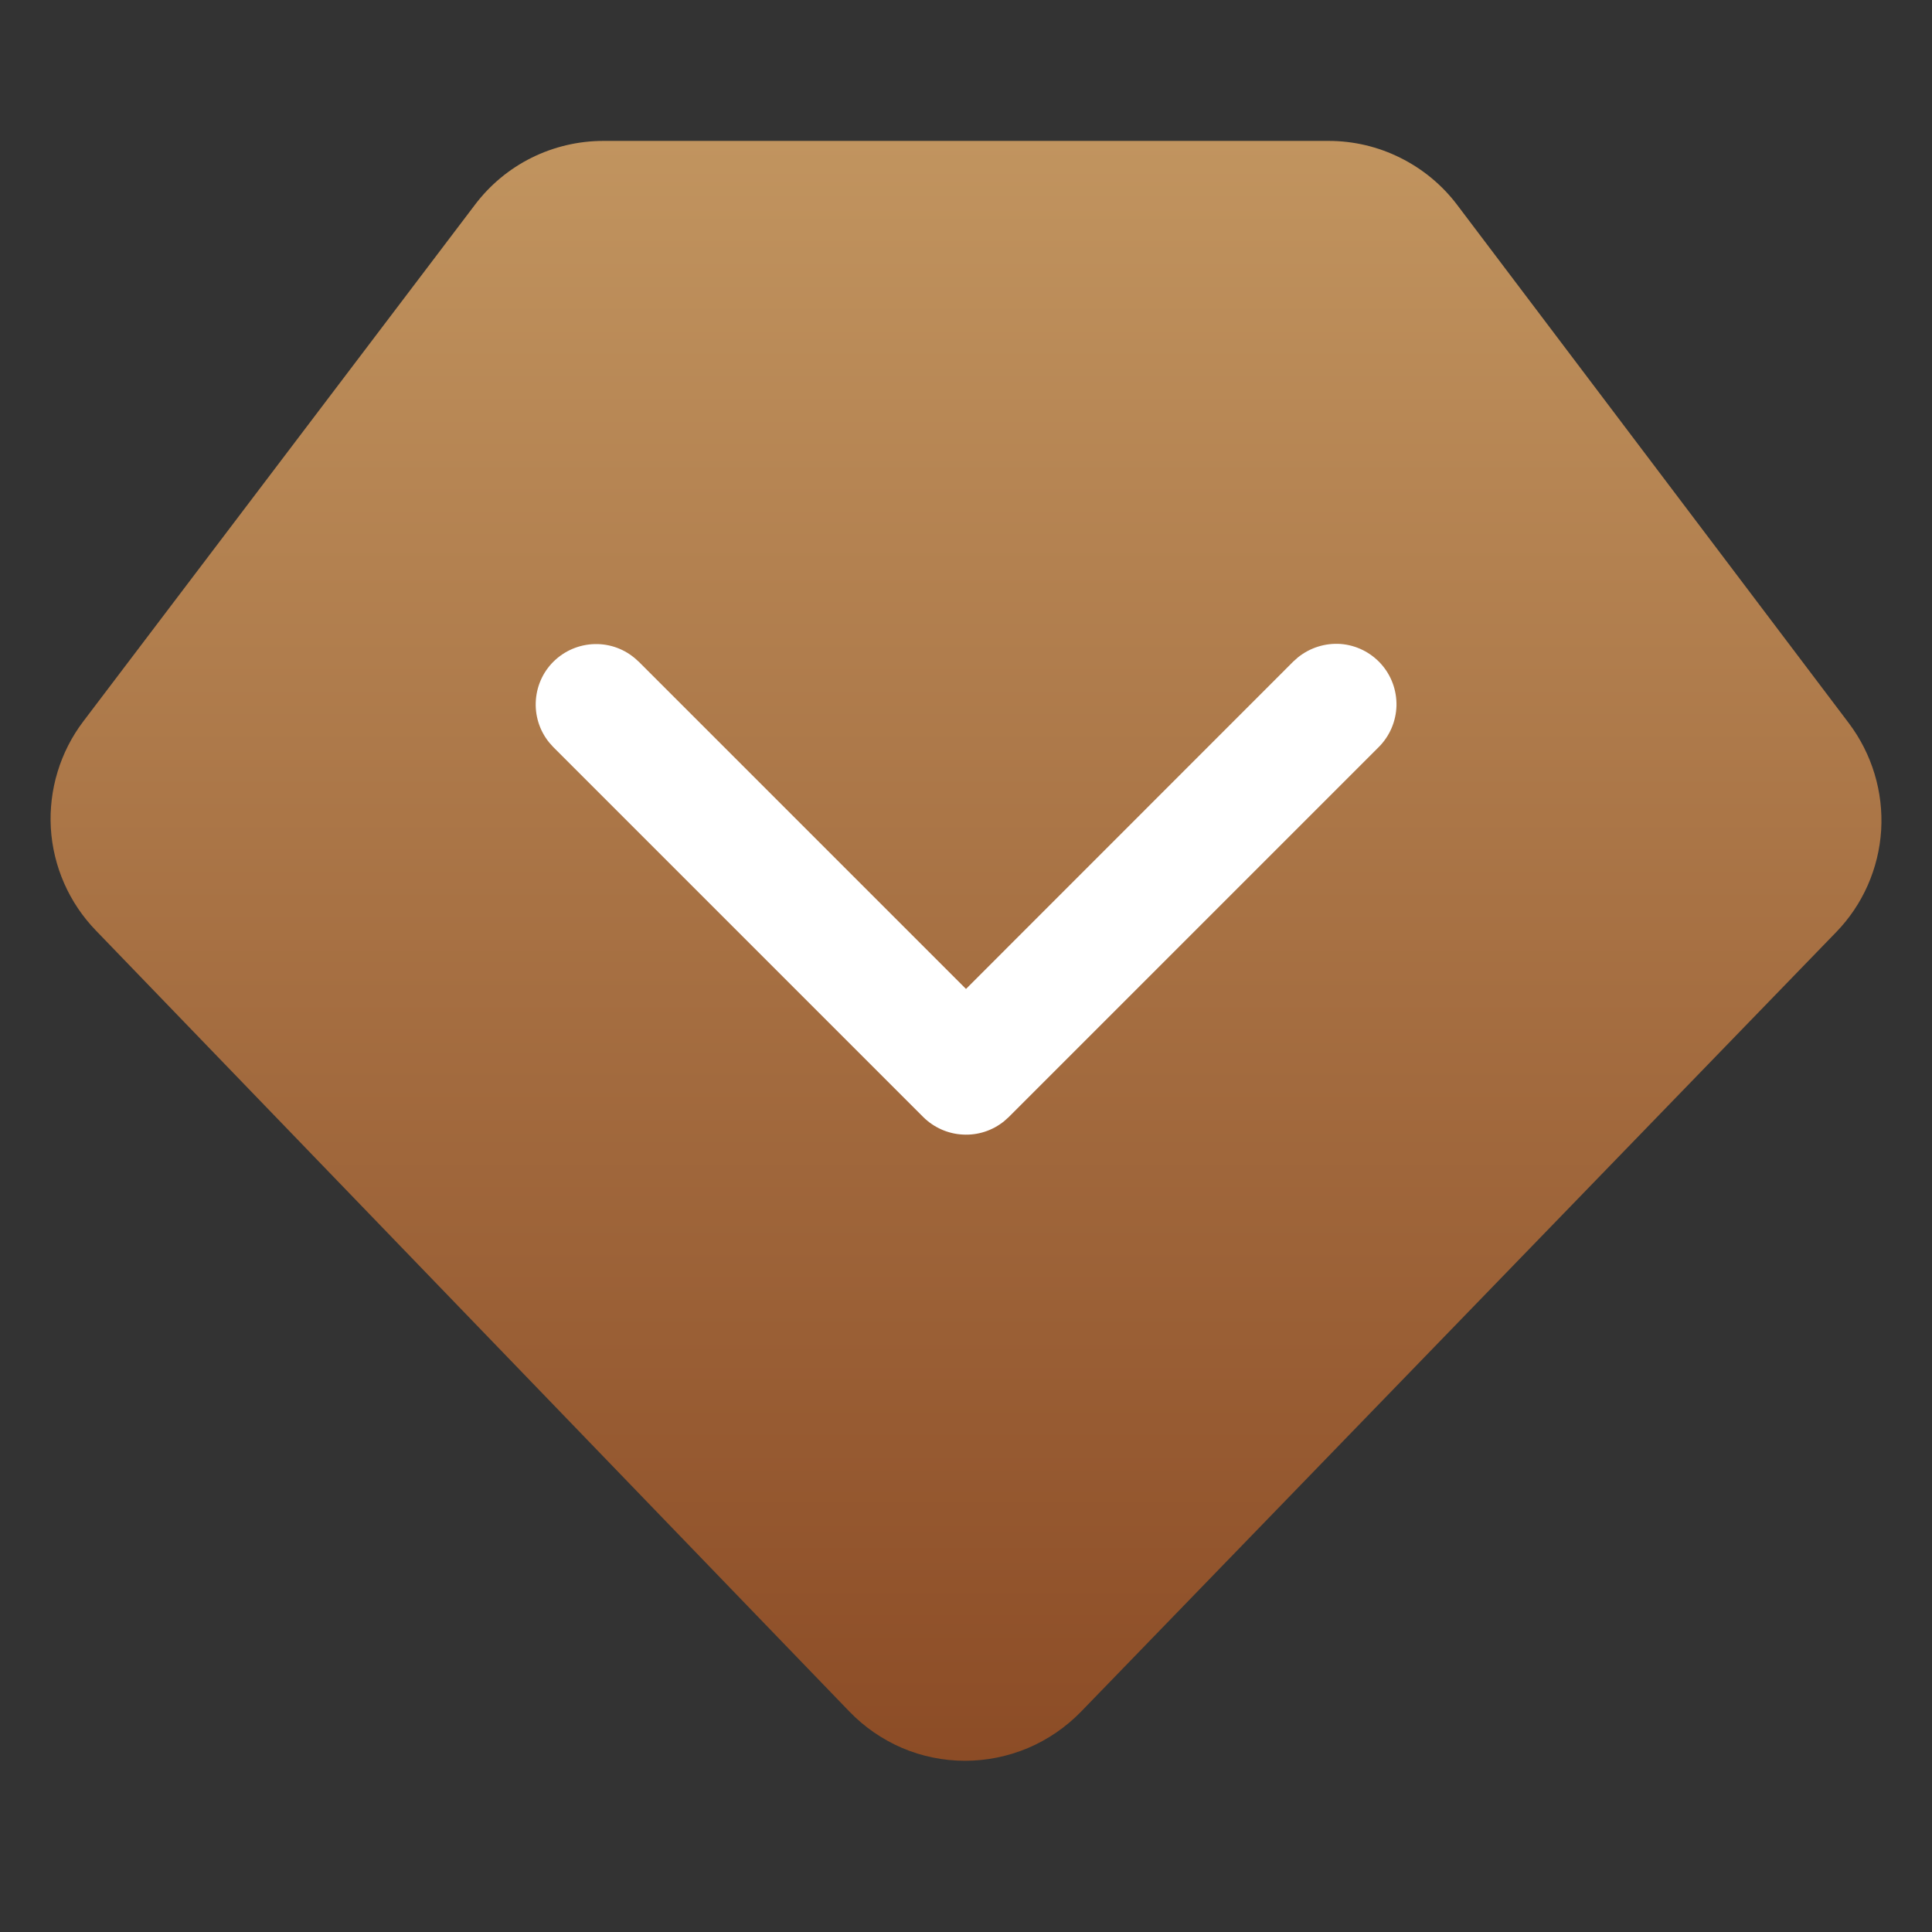
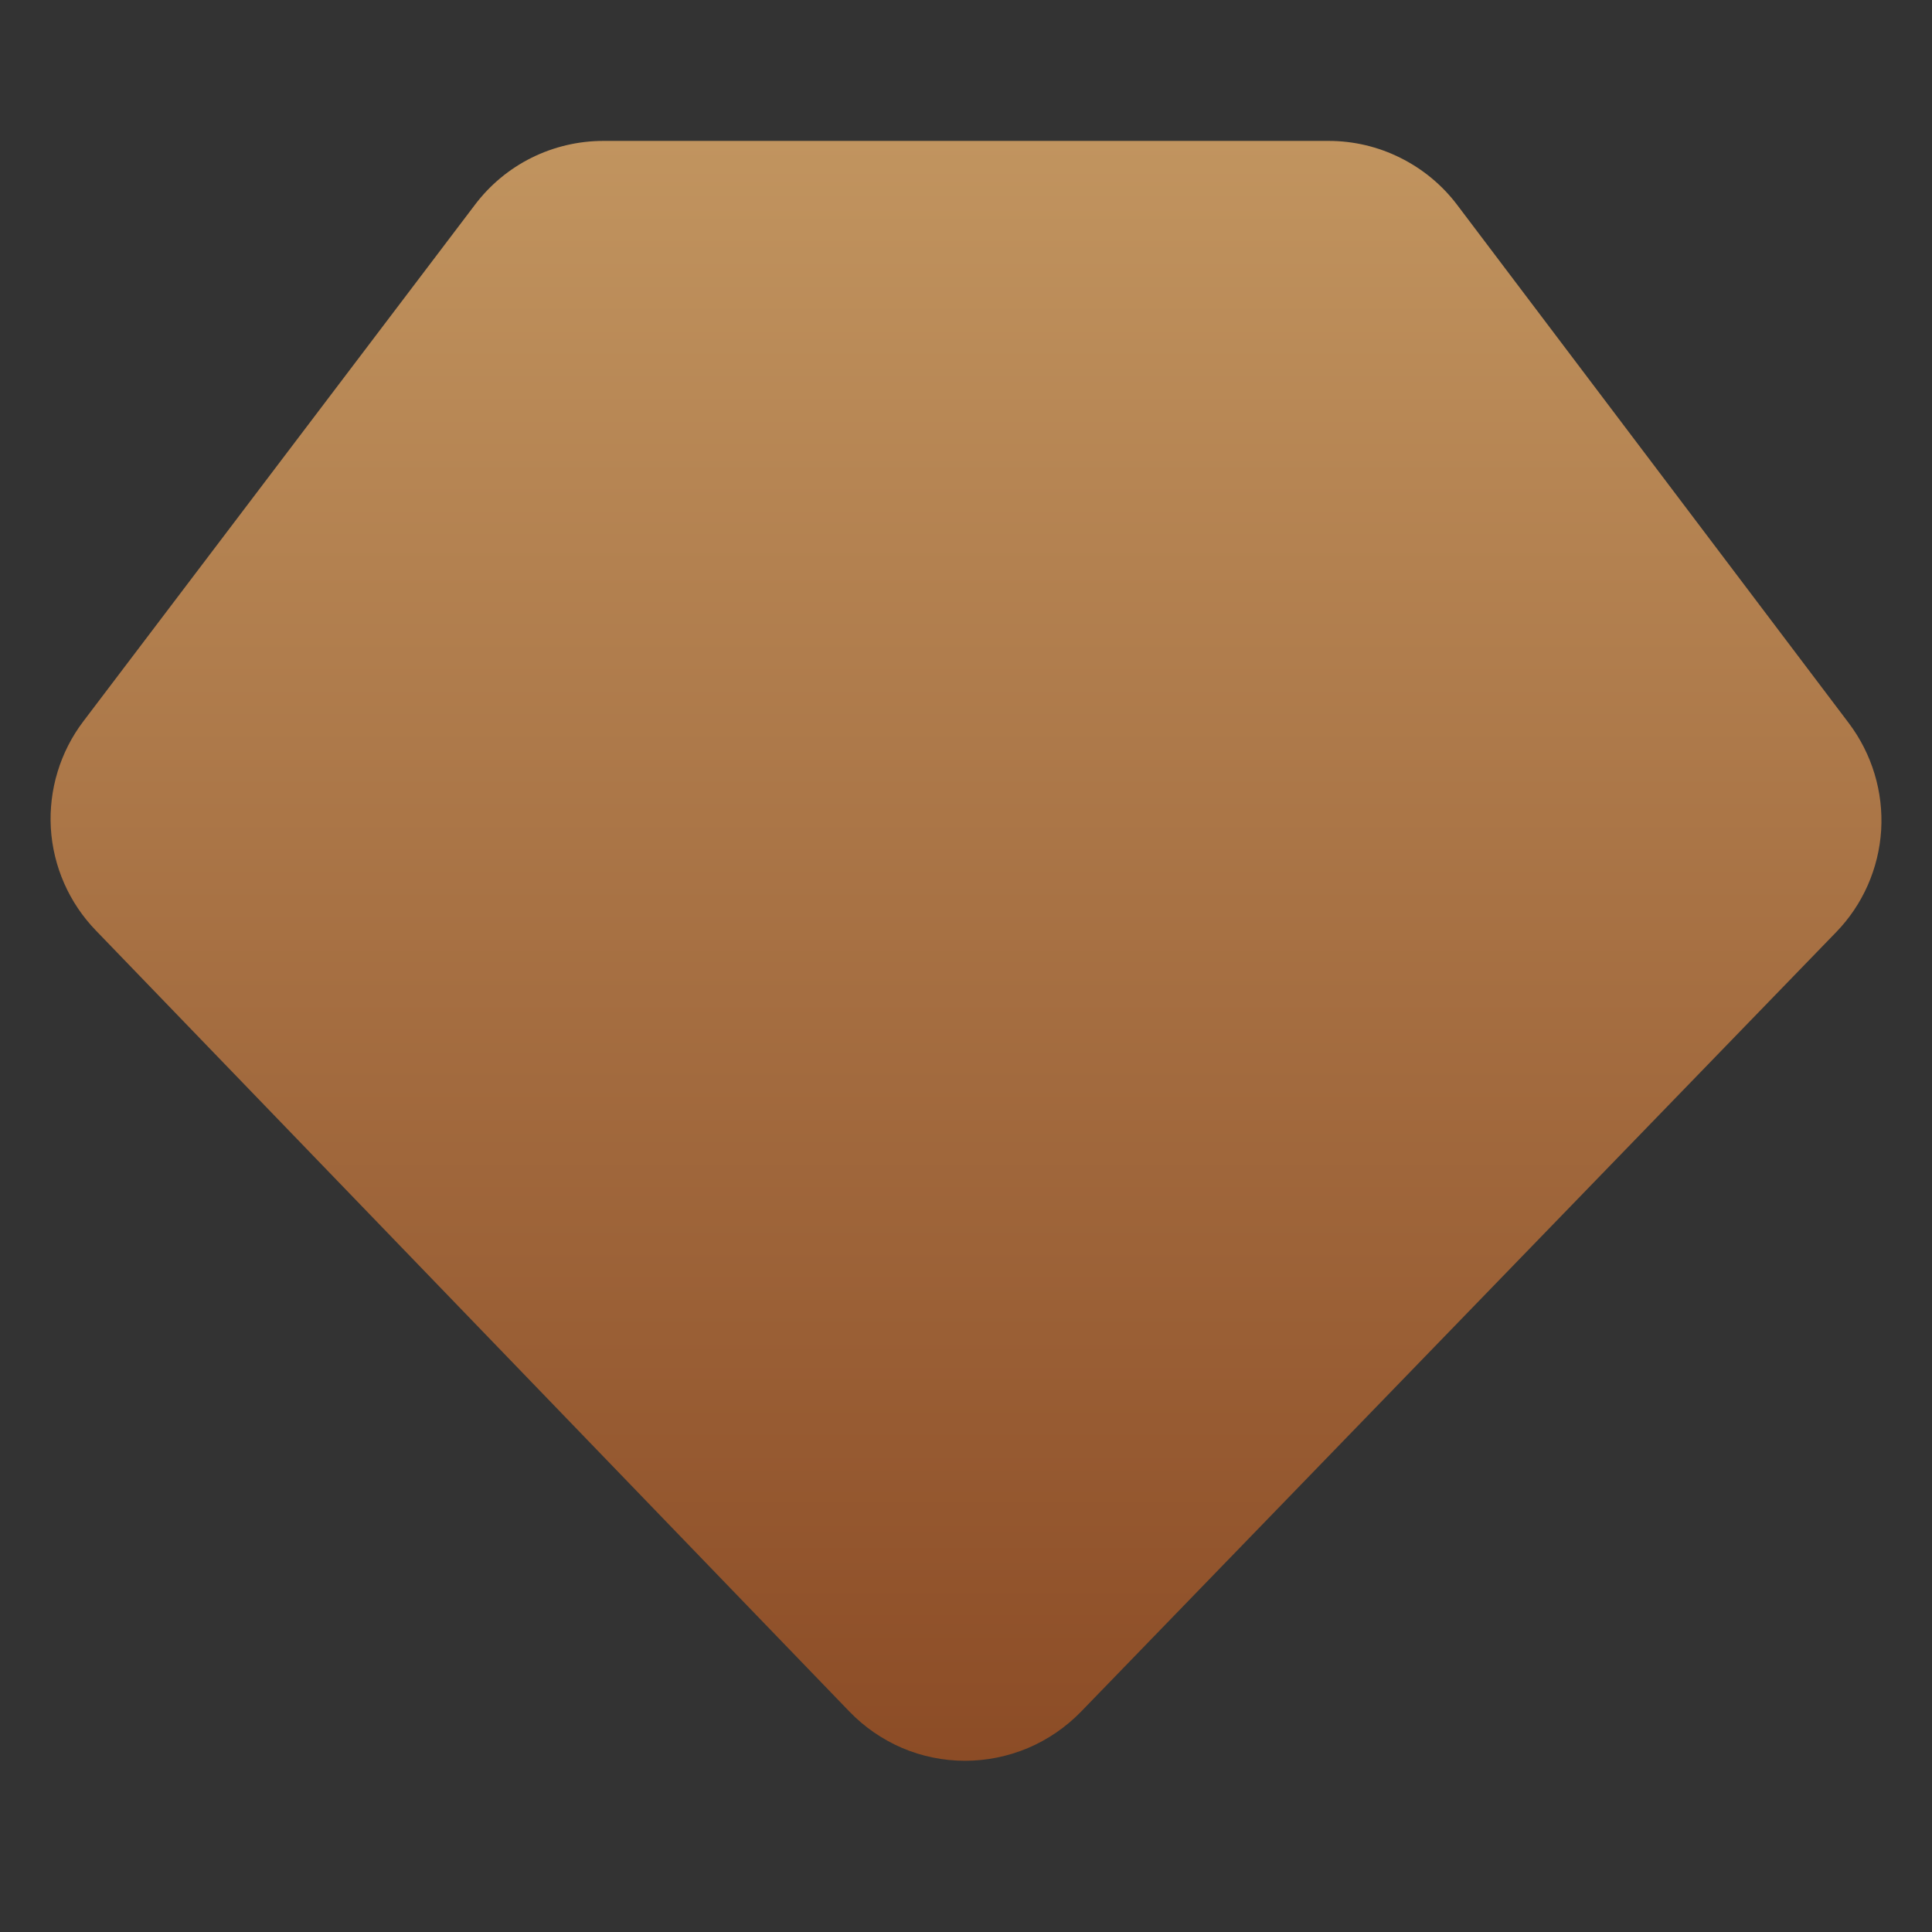
<svg xmlns="http://www.w3.org/2000/svg" width="16" height="16" viewBox="0 0 16 16" fill="none">
  <rect x="0" y="0" width="16" height="16" fill="#333333" stroke="none" />
-   <path d="M11.004 1.167H4.996C4.79 1.167 4.587 1.215 4.403 1.306C4.218 1.398 4.058 1.531 3.934 1.695L0.69 5.974C0.498 6.227 0.403 6.541 0.421 6.858C0.44 7.176 0.572 7.476 0.793 7.705L7.034 14.174C7.158 14.303 7.307 14.405 7.471 14.476C7.636 14.546 7.813 14.582 7.992 14.582C8.17 14.582 8.347 14.546 8.512 14.477C8.677 14.407 8.826 14.305 8.951 14.177L15.205 7.721C15.427 7.493 15.559 7.193 15.579 6.875C15.598 6.558 15.503 6.244 15.312 5.99L12.067 1.696C11.943 1.532 11.782 1.399 11.597 1.307C11.413 1.215 11.21 1.167 11.004 1.167Z" fill="url(#paint0_linear_77_189)" />
-   <path d="M5.289 5.48C5.198 5.389 5.077 5.337 4.949 5.334C4.821 5.331 4.696 5.377 4.601 5.463C4.506 5.548 4.448 5.667 4.438 5.795C4.428 5.923 4.467 6.049 4.548 6.149L4.582 6.187L7.646 9.251C7.734 9.338 7.851 9.39 7.974 9.396C8.098 9.403 8.22 9.363 8.316 9.285L8.354 9.251L11.418 6.187C11.509 6.096 11.561 5.974 11.565 5.846C11.568 5.717 11.522 5.592 11.436 5.497C11.35 5.402 11.231 5.343 11.103 5.333C10.975 5.324 10.848 5.364 10.748 5.445L10.71 5.479L8 8.19L5.289 5.479V5.48Z" fill="white" />
+   <path d="M11.004 1.167H4.996C4.79 1.167 4.587 1.215 4.403 1.306C4.218 1.398 4.058 1.531 3.934 1.695L0.69 5.974C0.498 6.227 0.403 6.541 0.421 6.858C0.44 7.176 0.572 7.476 0.793 7.705L7.034 14.174C7.158 14.303 7.307 14.405 7.471 14.476C7.636 14.546 7.813 14.582 7.992 14.582C8.17 14.582 8.347 14.546 8.512 14.477C8.677 14.407 8.826 14.305 8.951 14.177L15.205 7.721C15.427 7.493 15.559 7.193 15.579 6.875C15.598 6.558 15.503 6.244 15.312 5.99L12.067 1.696C11.943 1.532 11.782 1.399 11.597 1.307C11.413 1.215 11.21 1.167 11.004 1.167" fill="url(#paint0_linear_77_189)" />
  <defs>
    <linearGradient id="paint0_linear_77_189" x1="8" y1="1.167" x2="8" y2="14.582" gradientUnits="userSpaceOnUse">
      <stop stop-color="#C1945F" />
      <stop offset="1" stop-color="#8C4C26" />
    </linearGradient>
  </defs>
</svg>